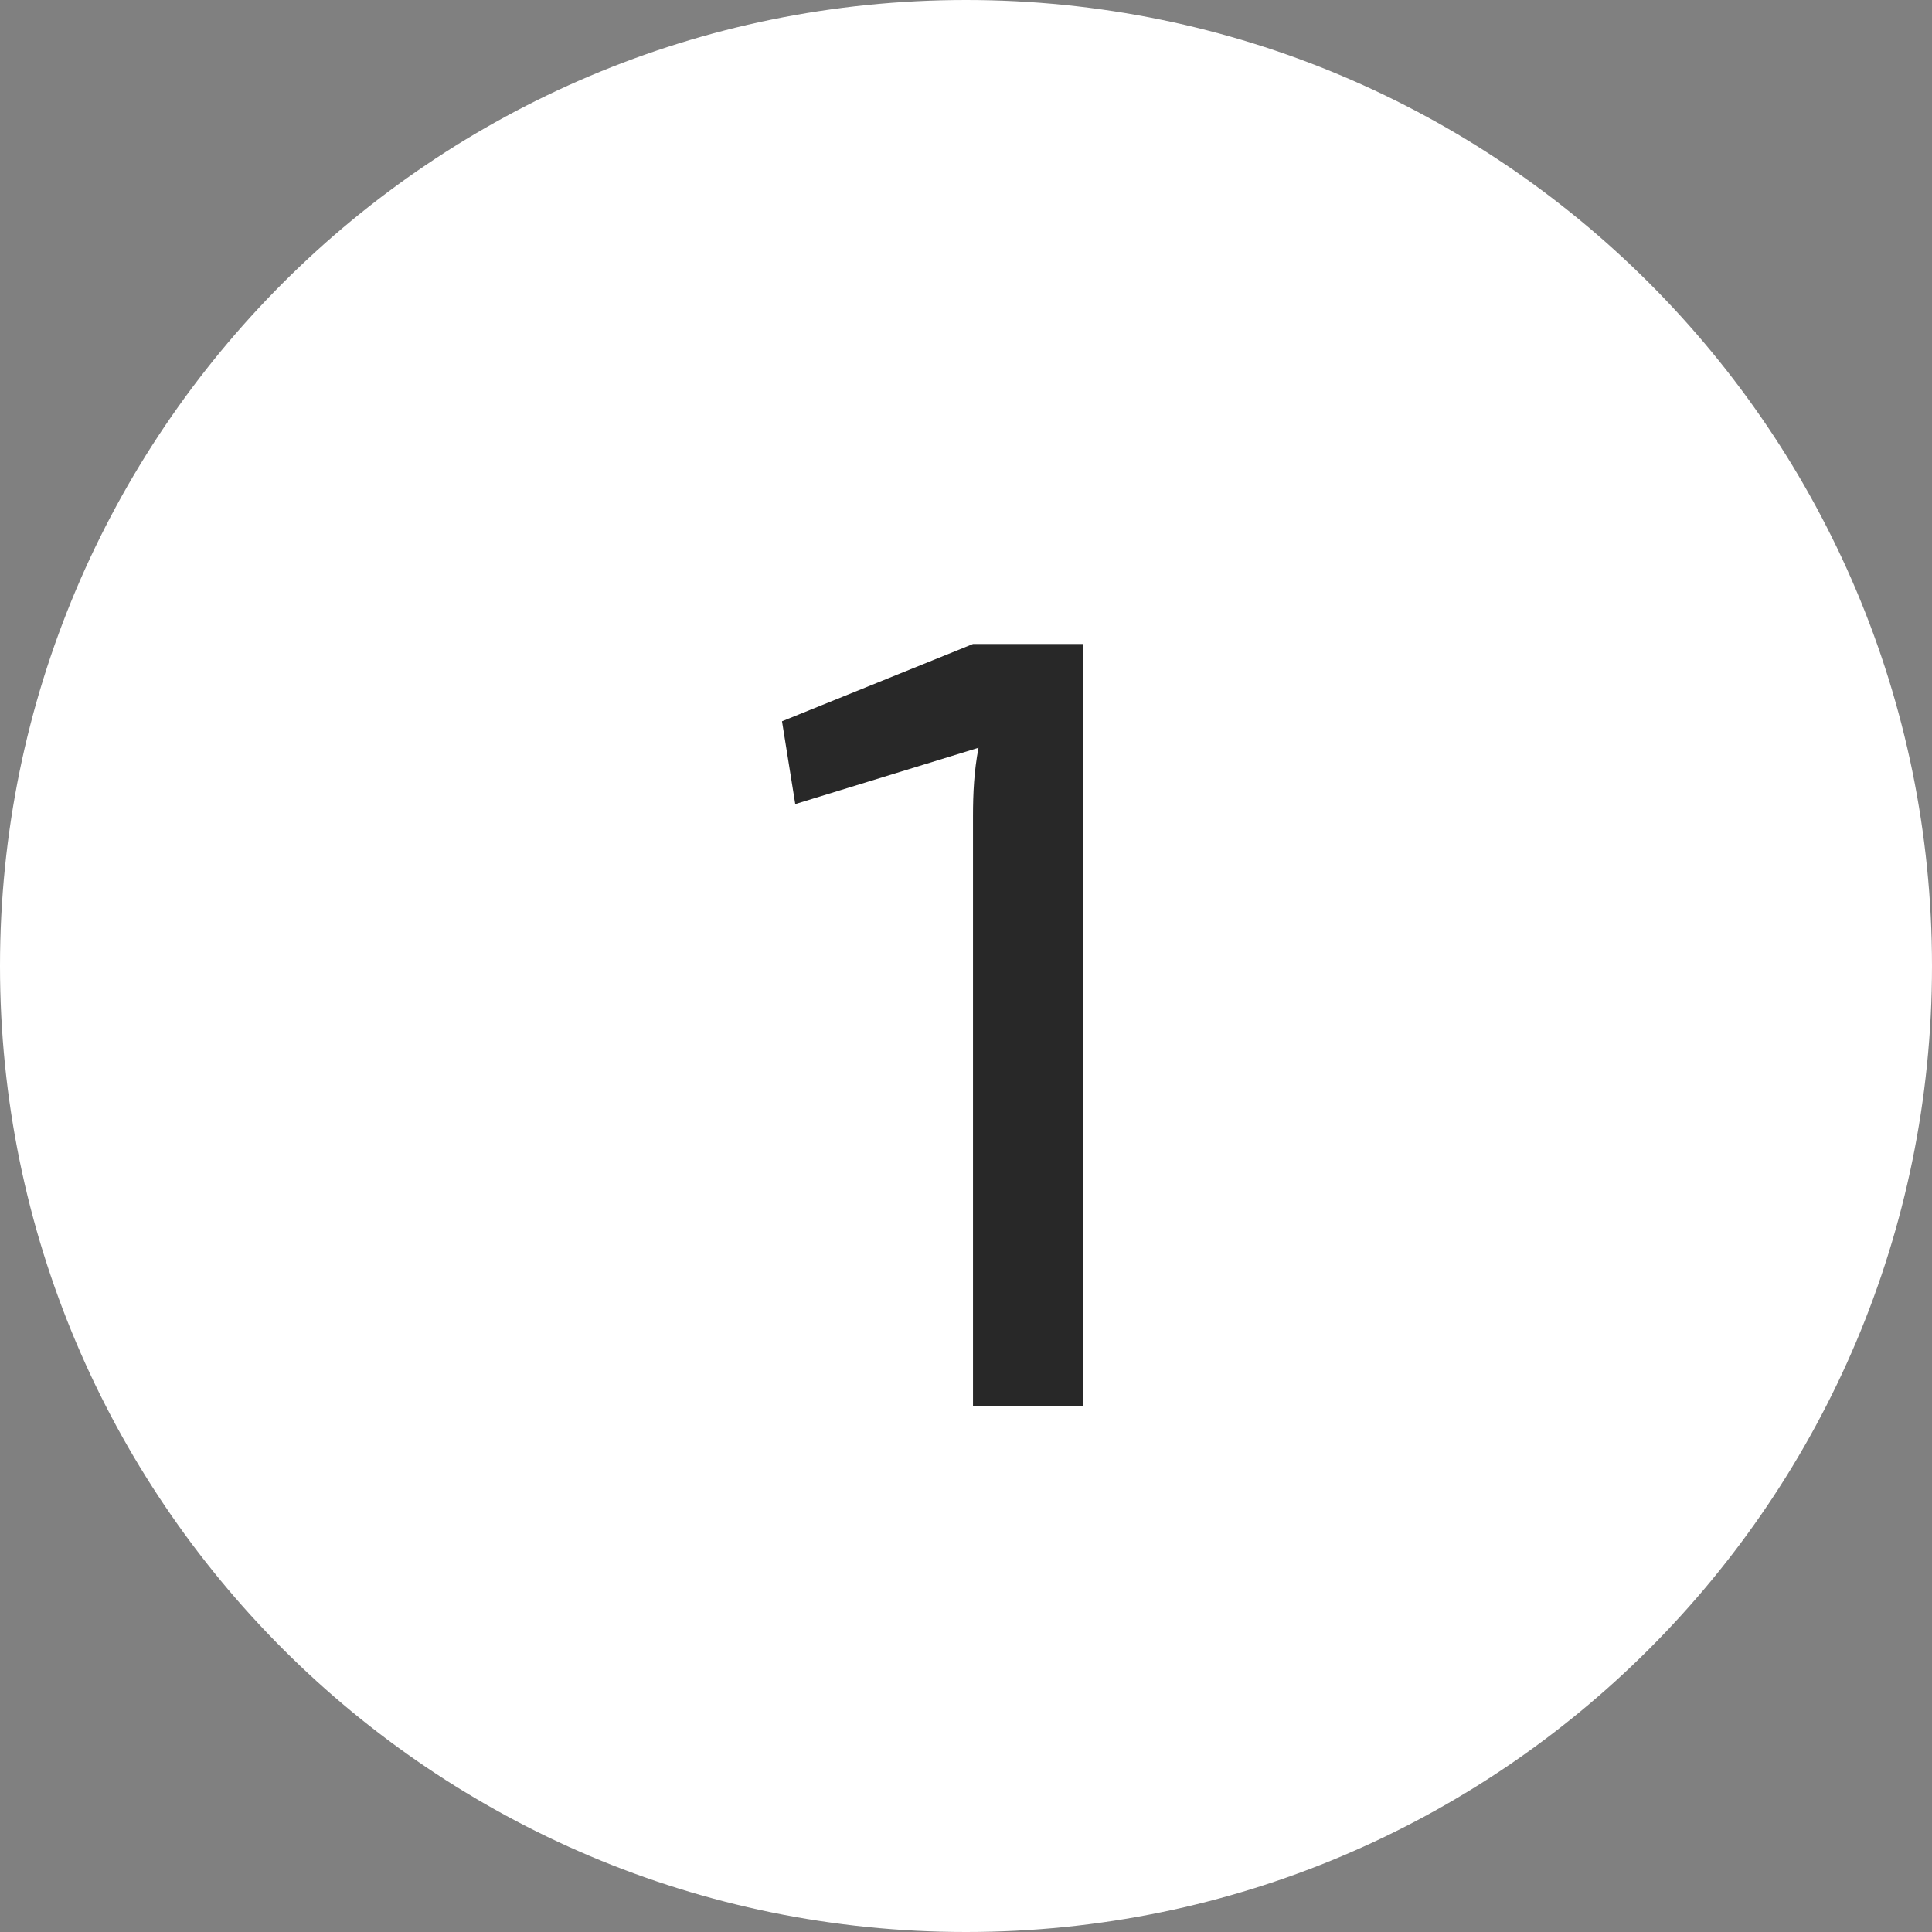
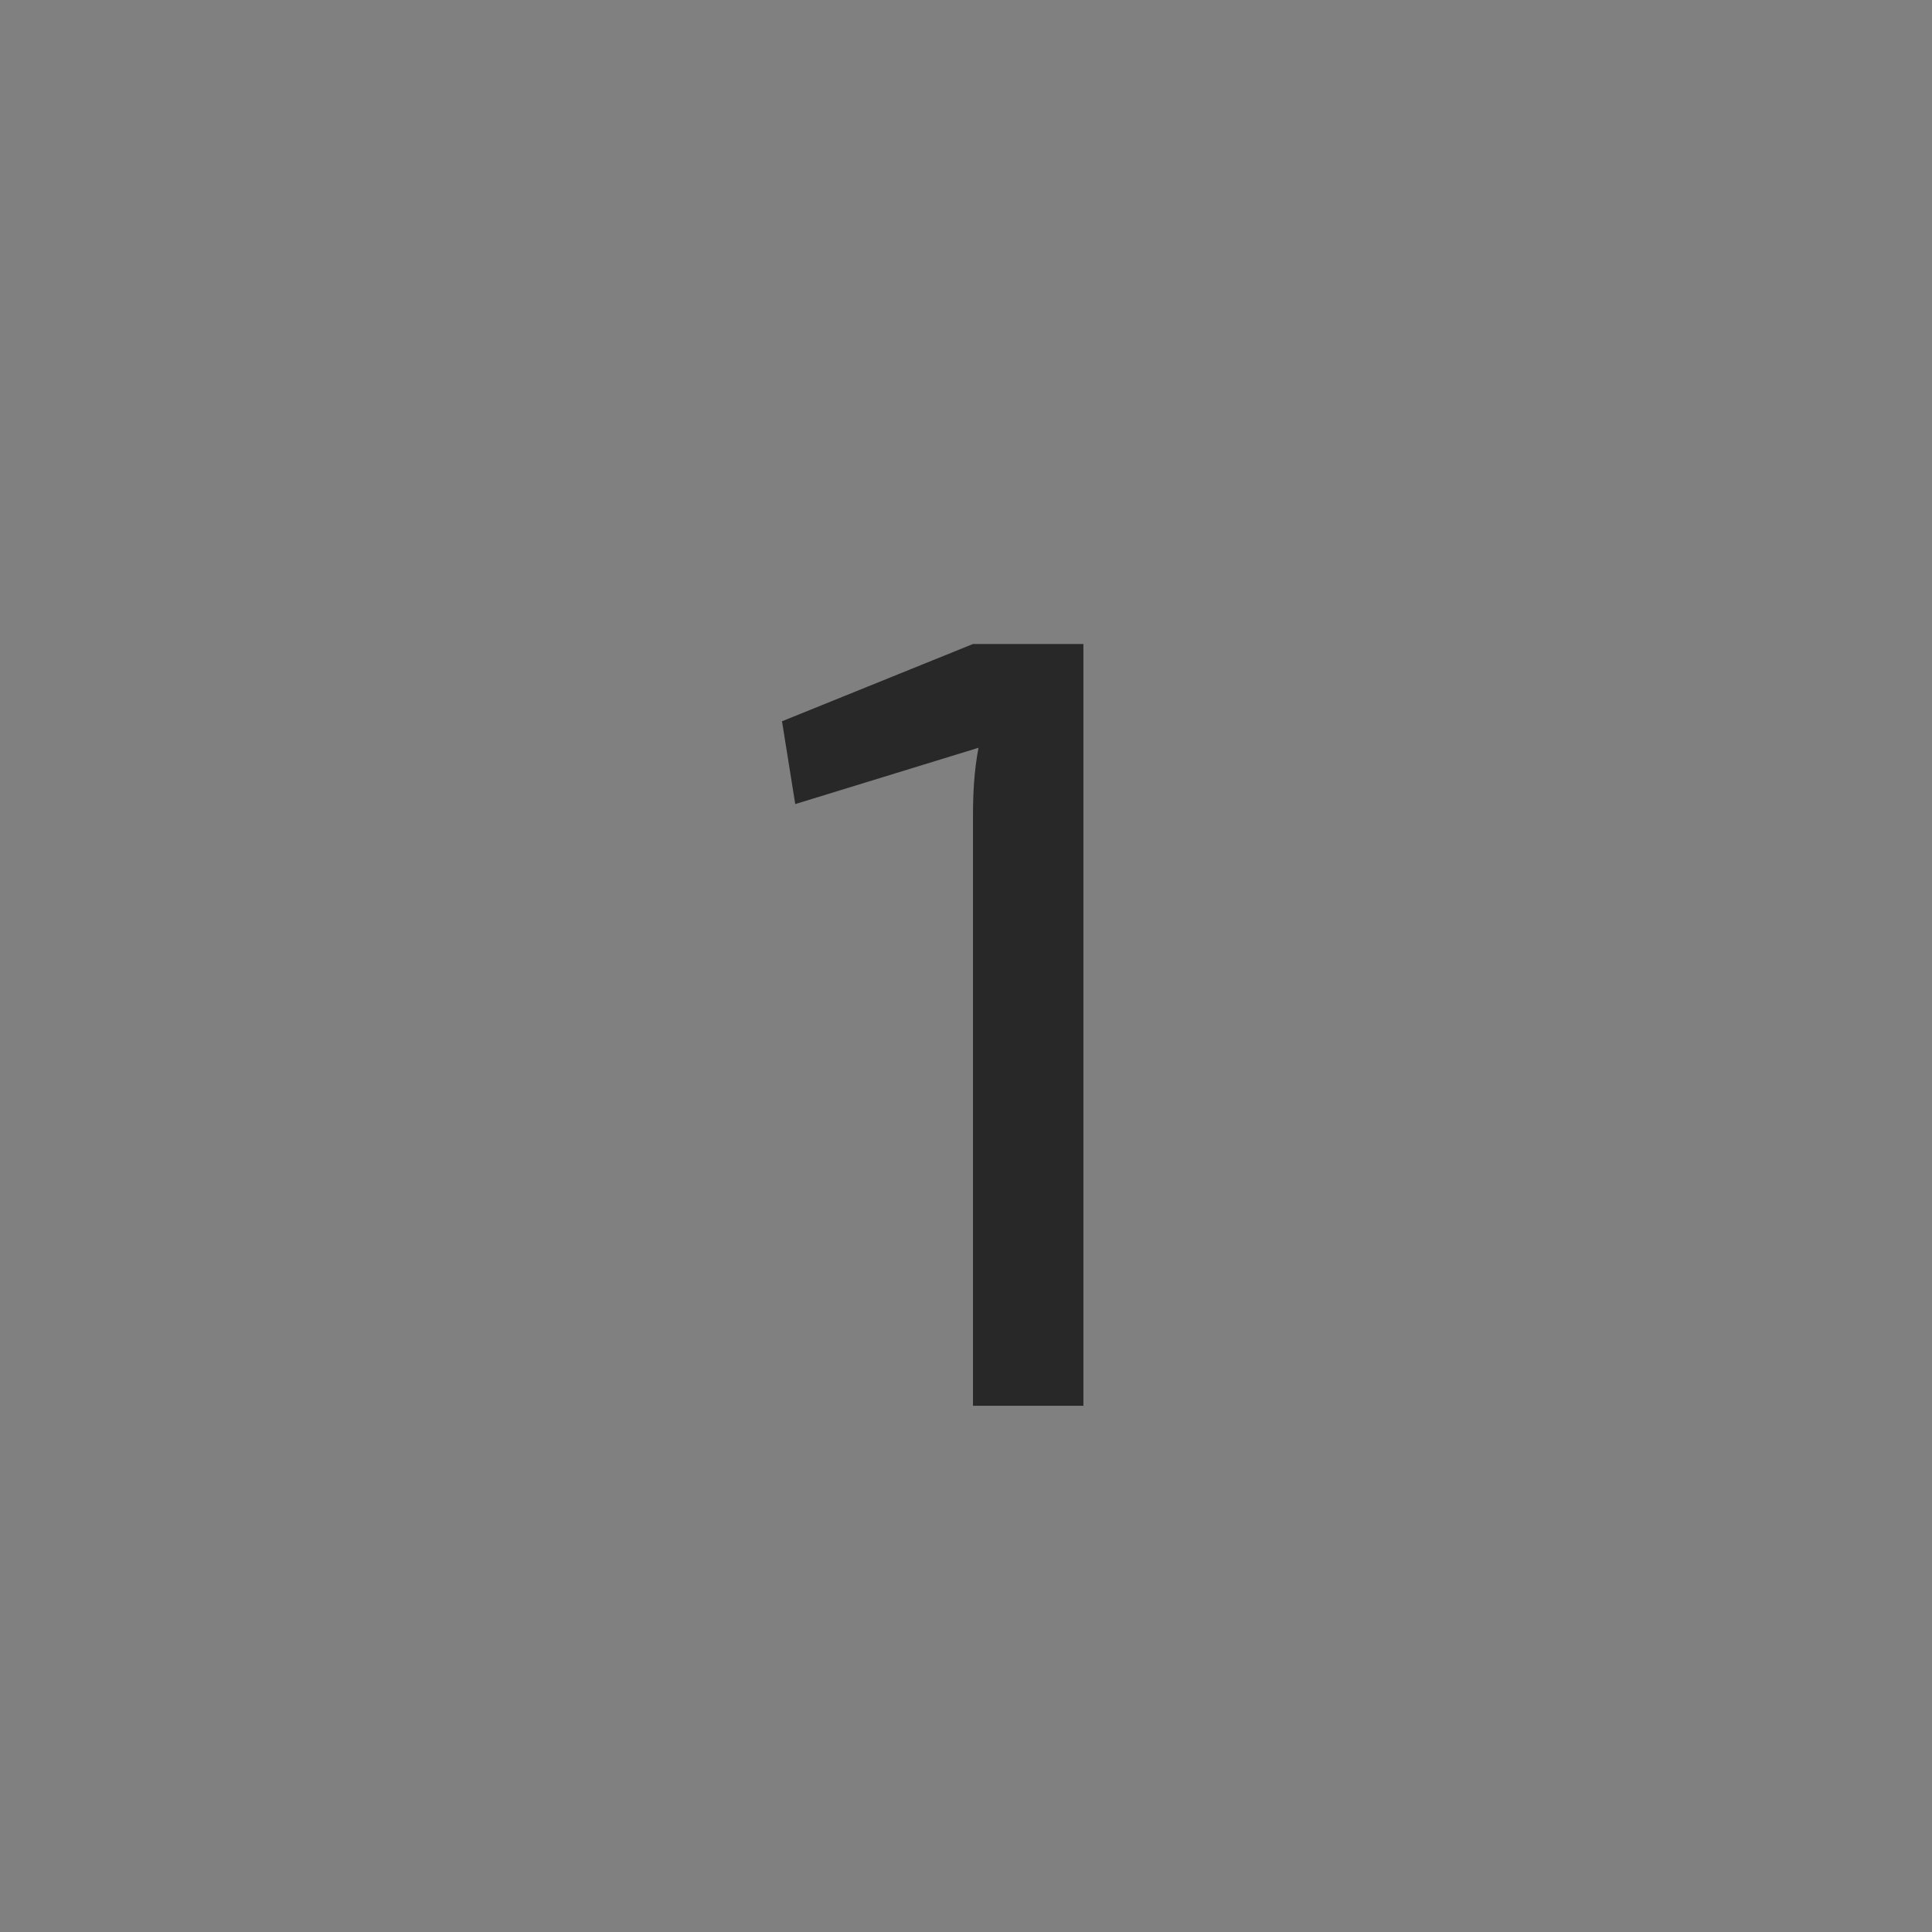
<svg xmlns="http://www.w3.org/2000/svg" width="42" height="42" viewBox="0 0 42 42" fill="none">
  <rect x="0" y="0" width="42" height="42" fill="#808080" stroke="none" />
-   <path d="M42 21C42 32.598 32.598 42 21 42C9.402 42 0 32.598 0 21C0 9.402 9.402 0 21 0C32.598 0 42 9.402 42 21Z" fill="white" />
  <path d="M23.552 30.56H21.152V17.744C21.152 17.24 21.176 16.76 21.272 16.256L17.288 17.48L17 15.68L21.152 14H23.552V30.56Z" fill="#282828" />
</svg>